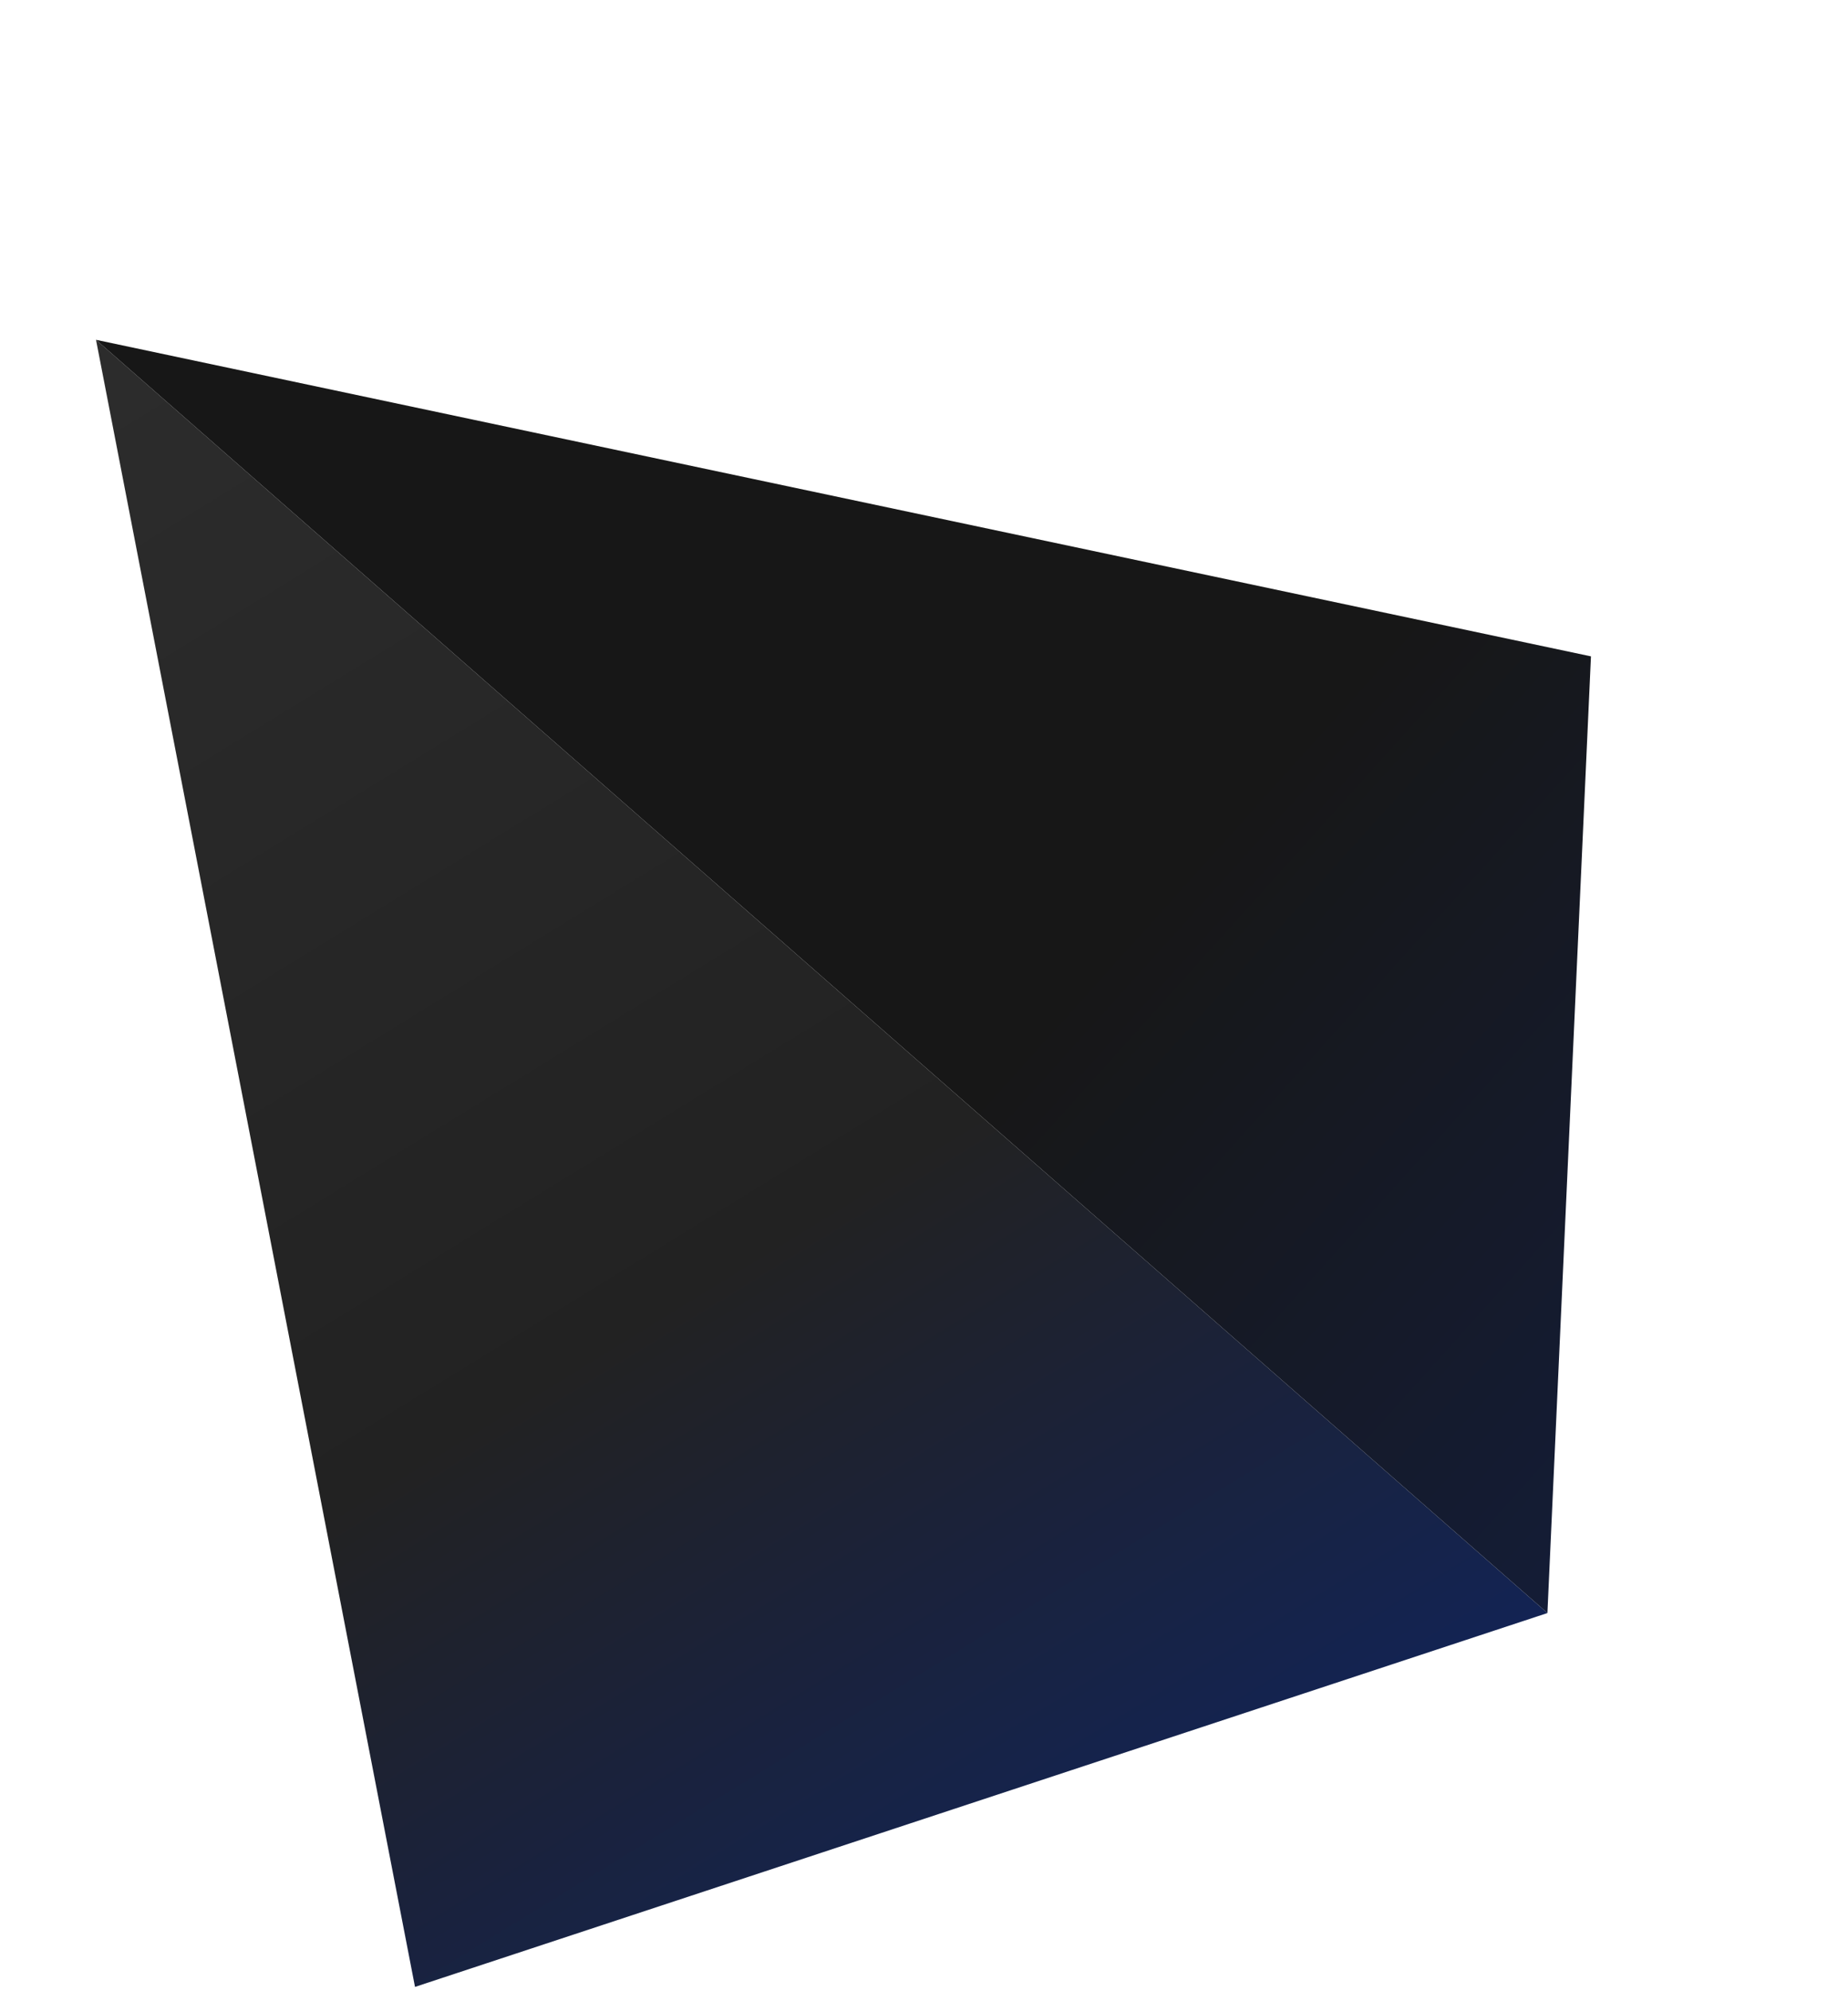
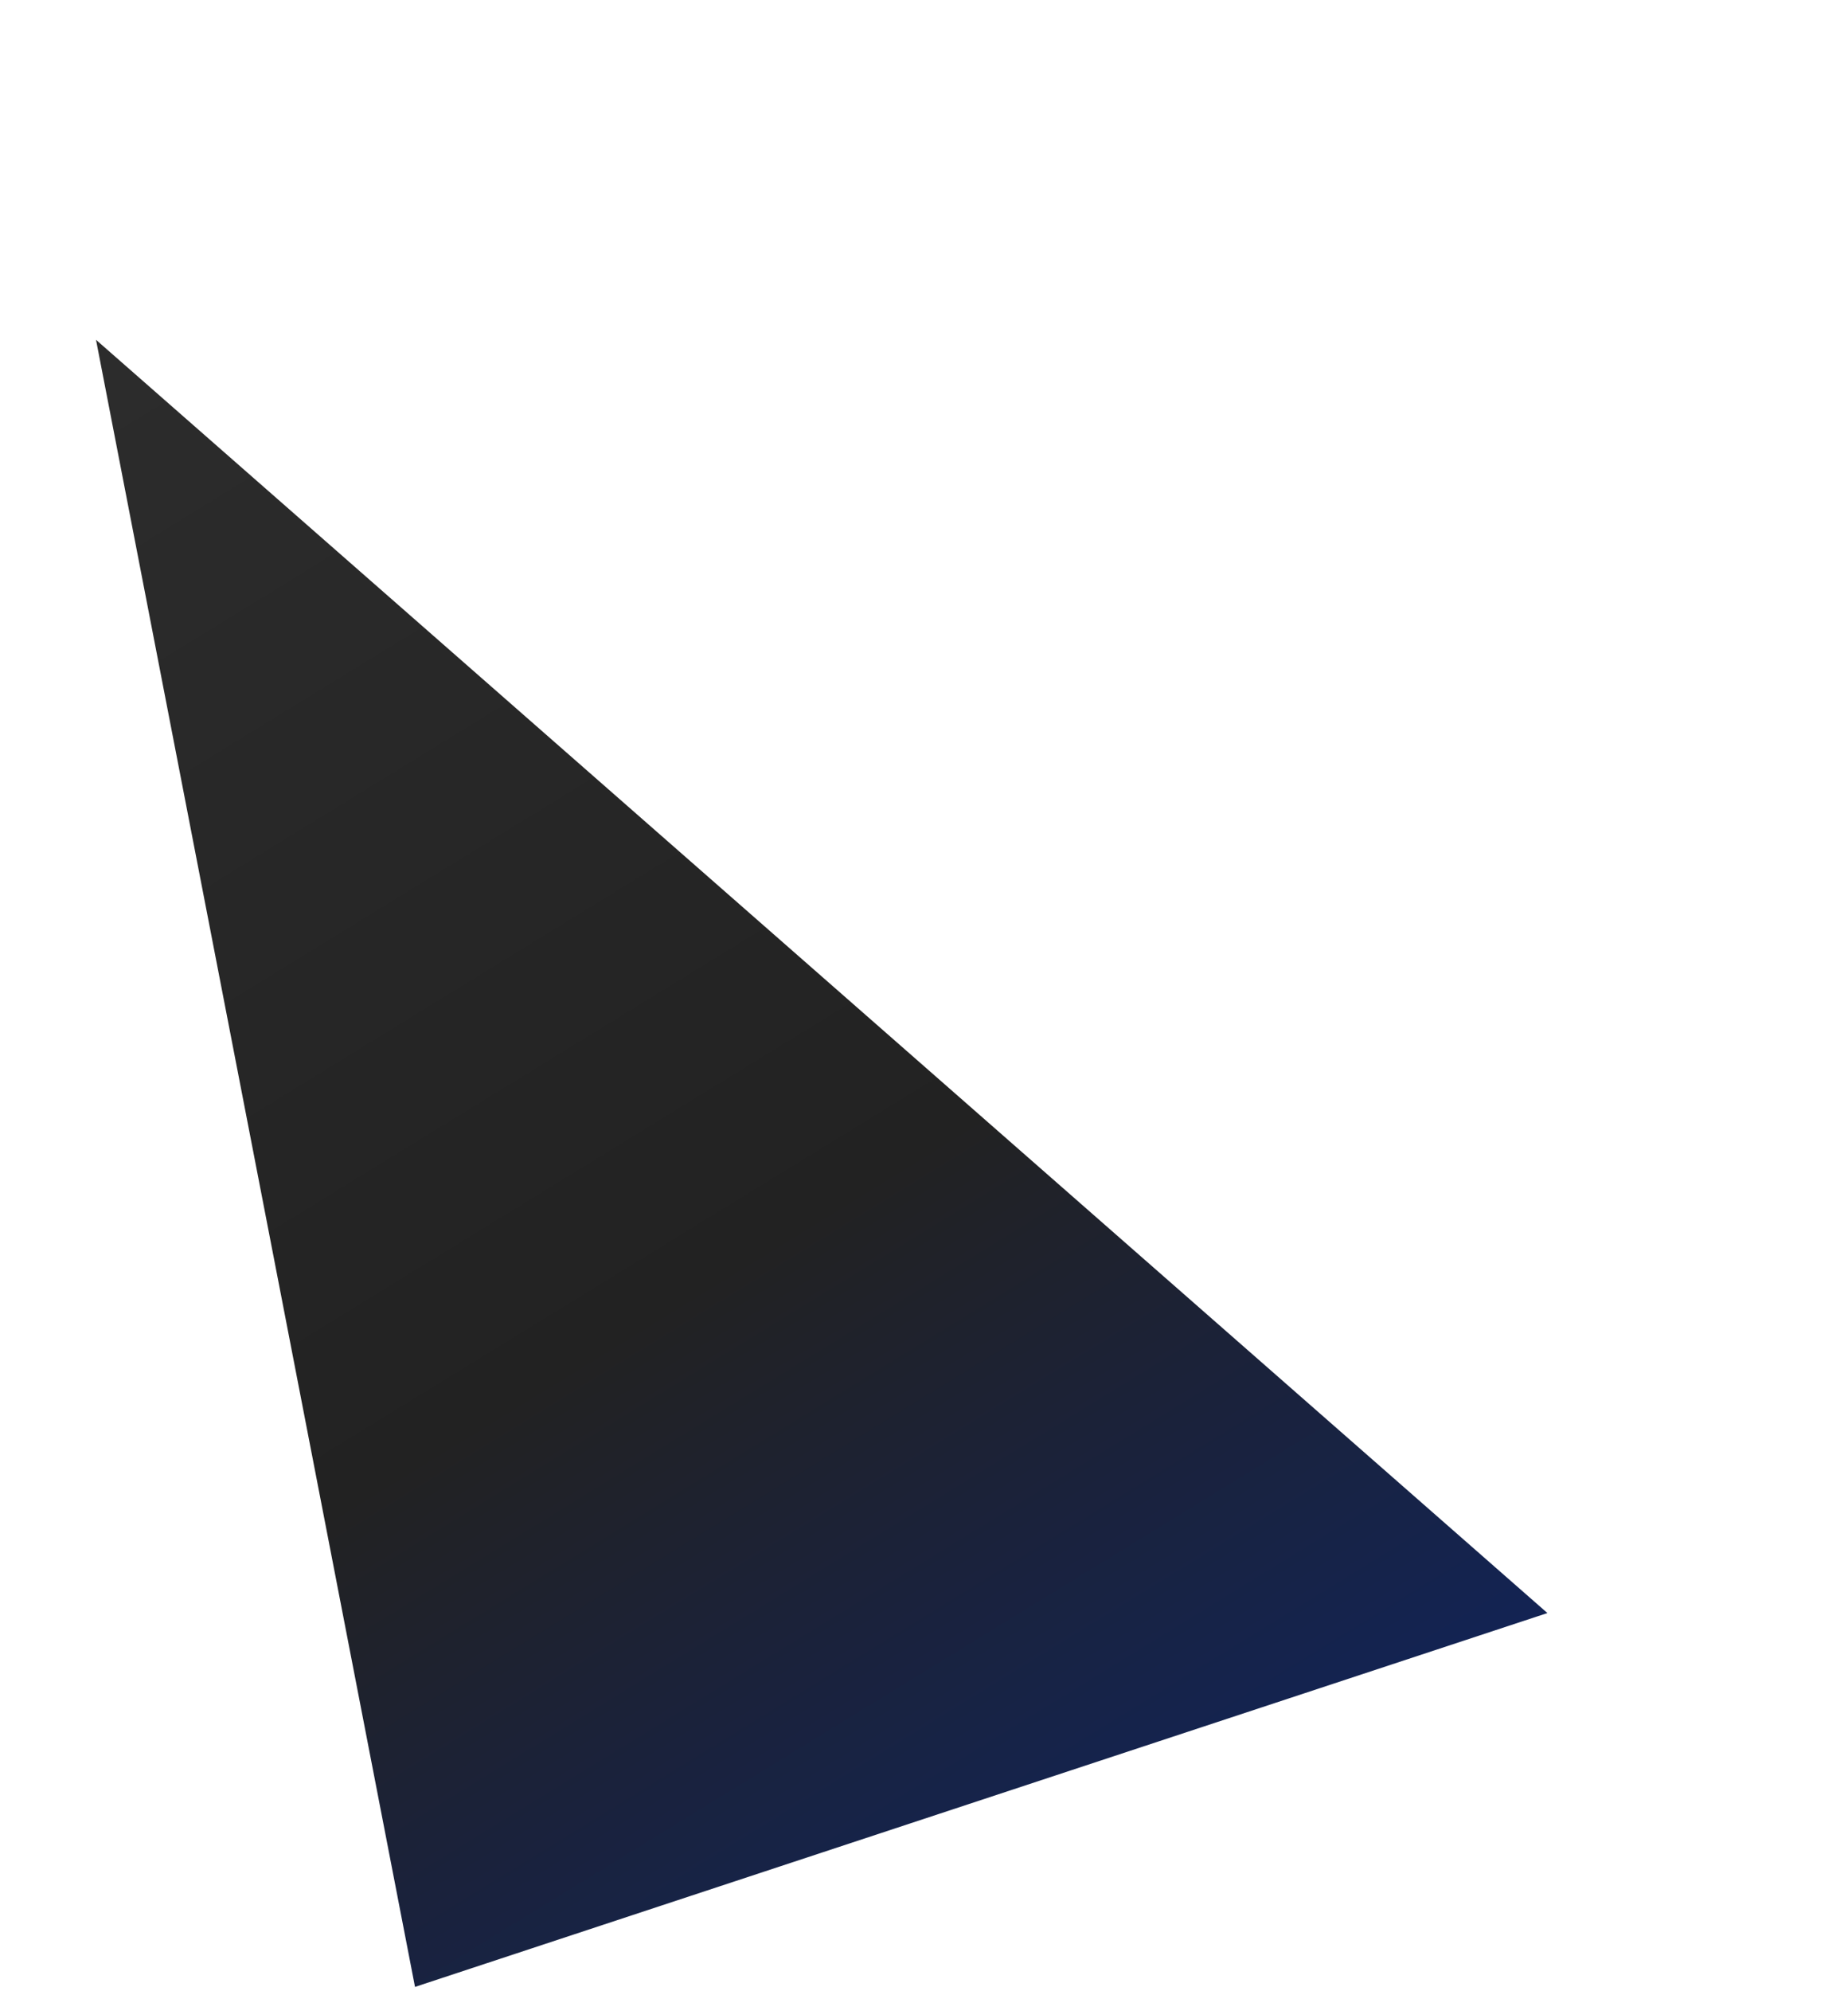
<svg xmlns="http://www.w3.org/2000/svg" width="130" height="140" viewBox="0 0 130 140" fill="none">
  <g clip-path="url(#clip0_1_63)">
    <path d="M108.855 113.411L29.194 139.696L6.754 23.891L108.855 113.411Z" fill="url(#paint0_linear_1_63)" />
-     <path d="M108.855 113.411L111.918 46.148L6.754 23.891L108.855 113.411Z" fill="url(#paint1_linear_1_63)" />
  </g>
  <defs>
    <linearGradient id="paint0_linear_1_63" x1="82.107" y1="143.787" x2="9.292" y2="25.184" gradientUnits="userSpaceOnUse">
      <stop stop-color="#0F235F" />
      <stop offset="0.45" stop-color="#222222" />
      <stop offset="1" stop-color="#2C2C2C" />
    </linearGradient>
    <linearGradient id="paint1_linear_1_63" x1="0" y1="26.034" x2="156.147" y2="166.679" gradientUnits="userSpaceOnUse">
      <stop offset="0.406" stop-color="#171717" />
      <stop offset="1" stop-color="#0F235F" />
    </linearGradient>
    <clipPath id="clip0_1_63">
      <rect width="103.334" height="117.753" fill="white" transform="translate(0 25.619) rotate(-14.355)" />
    </clipPath>
  </defs>
</svg>